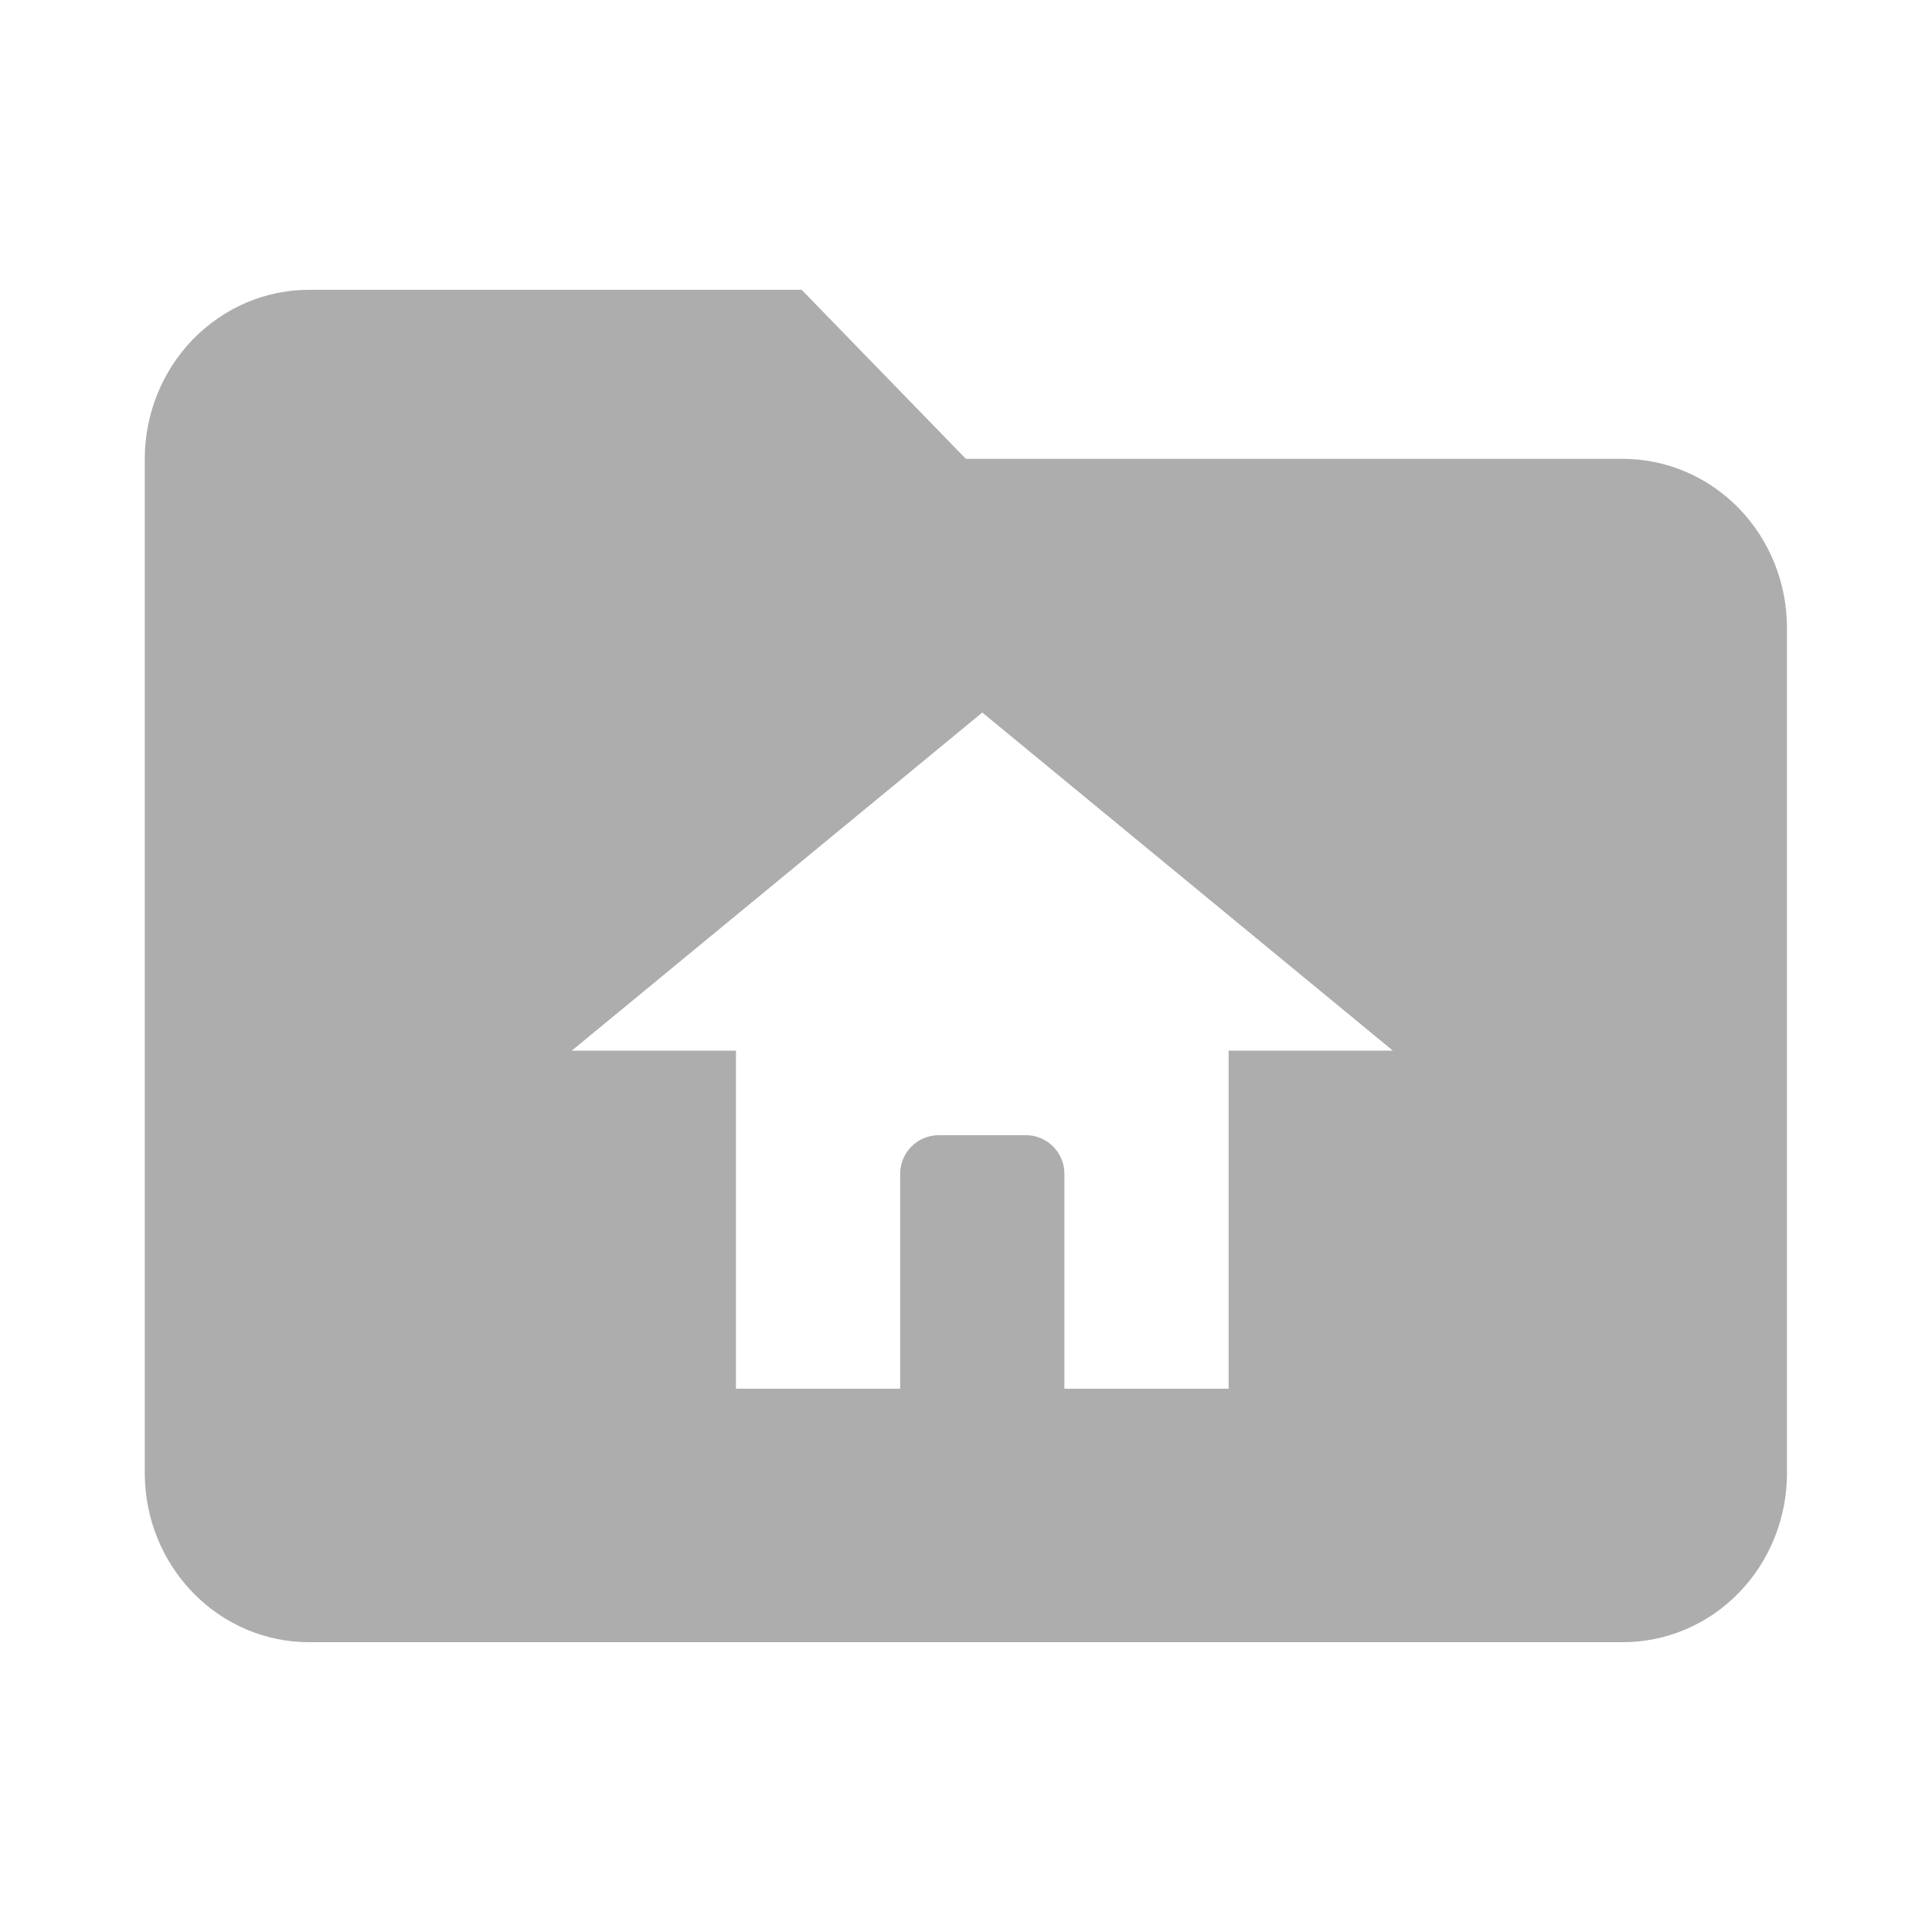
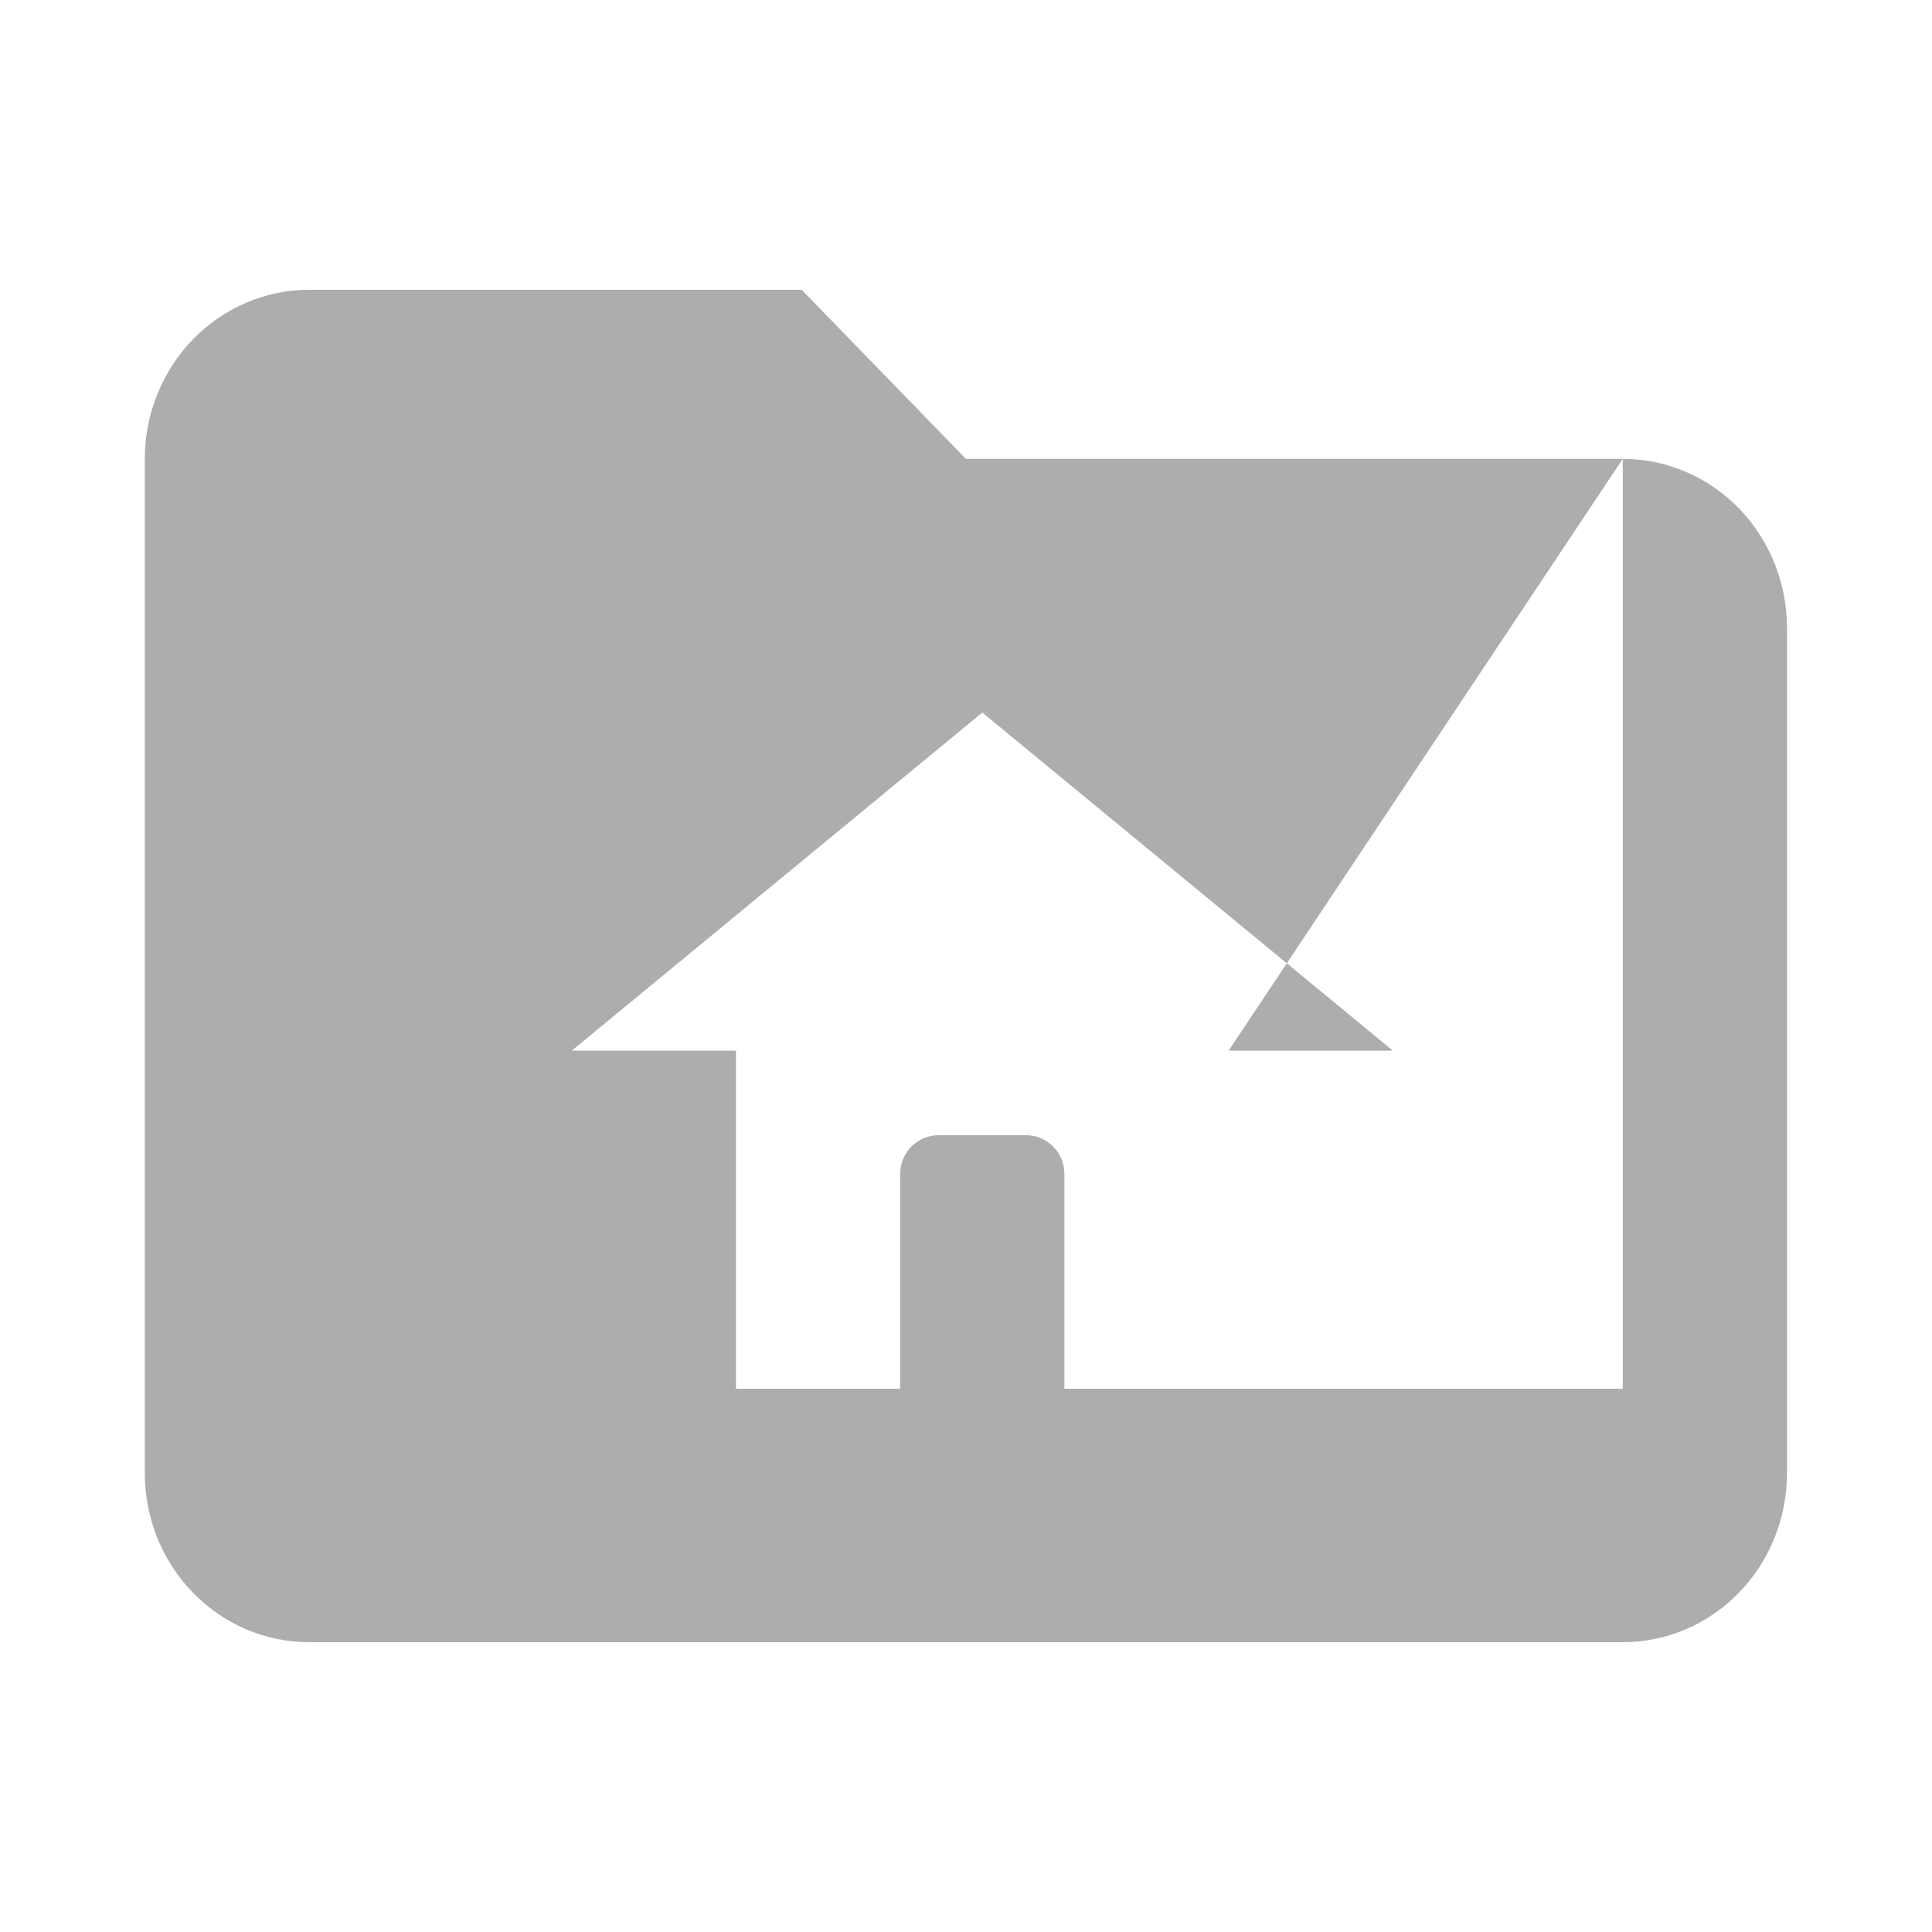
<svg xmlns="http://www.w3.org/2000/svg" width="16" height="16" viewBox="0 0 16 16" fill="none">
-   <path d="M13.439 3.8H7.999L6.639 2.4H2.559C2.199 2.4 1.853 2.548 1.598 2.81C1.343 3.073 1.199 3.429 1.199 3.8V12.2C1.199 12.572 1.343 12.928 1.598 13.19C1.853 13.453 2.199 13.6 2.559 13.6H13.439C13.8 13.6 14.146 13.453 14.401 13.19C14.656 12.928 14.799 12.572 14.799 12.2V5.2C14.799 4.829 14.656 4.473 14.401 4.21C14.146 3.948 13.8 3.8 13.439 3.8ZM10.175 8.701V11.501H8.815V9.721C8.815 9.544 8.672 9.401 8.495 9.401H7.775C7.598 9.401 7.455 9.544 7.455 9.721V11.501H6.095V8.701H4.735L8.135 5.901L11.535 8.701H10.175Z" fill="#ADADAD" />
+   <path d="M13.439 3.8H7.999L6.639 2.4H2.559C2.199 2.4 1.853 2.548 1.598 2.81C1.343 3.073 1.199 3.429 1.199 3.8V12.2C1.199 12.572 1.343 12.928 1.598 13.19C1.853 13.453 2.199 13.6 2.559 13.6H13.439C13.8 13.6 14.146 13.453 14.401 13.19C14.656 12.928 14.799 12.572 14.799 12.2V5.2C14.799 4.829 14.656 4.473 14.401 4.21C14.146 3.948 13.8 3.8 13.439 3.8ZV11.501H8.815V9.721C8.815 9.544 8.672 9.401 8.495 9.401H7.775C7.598 9.401 7.455 9.544 7.455 9.721V11.501H6.095V8.701H4.735L8.135 5.901L11.535 8.701H10.175Z" fill="#ADADAD" />
</svg>